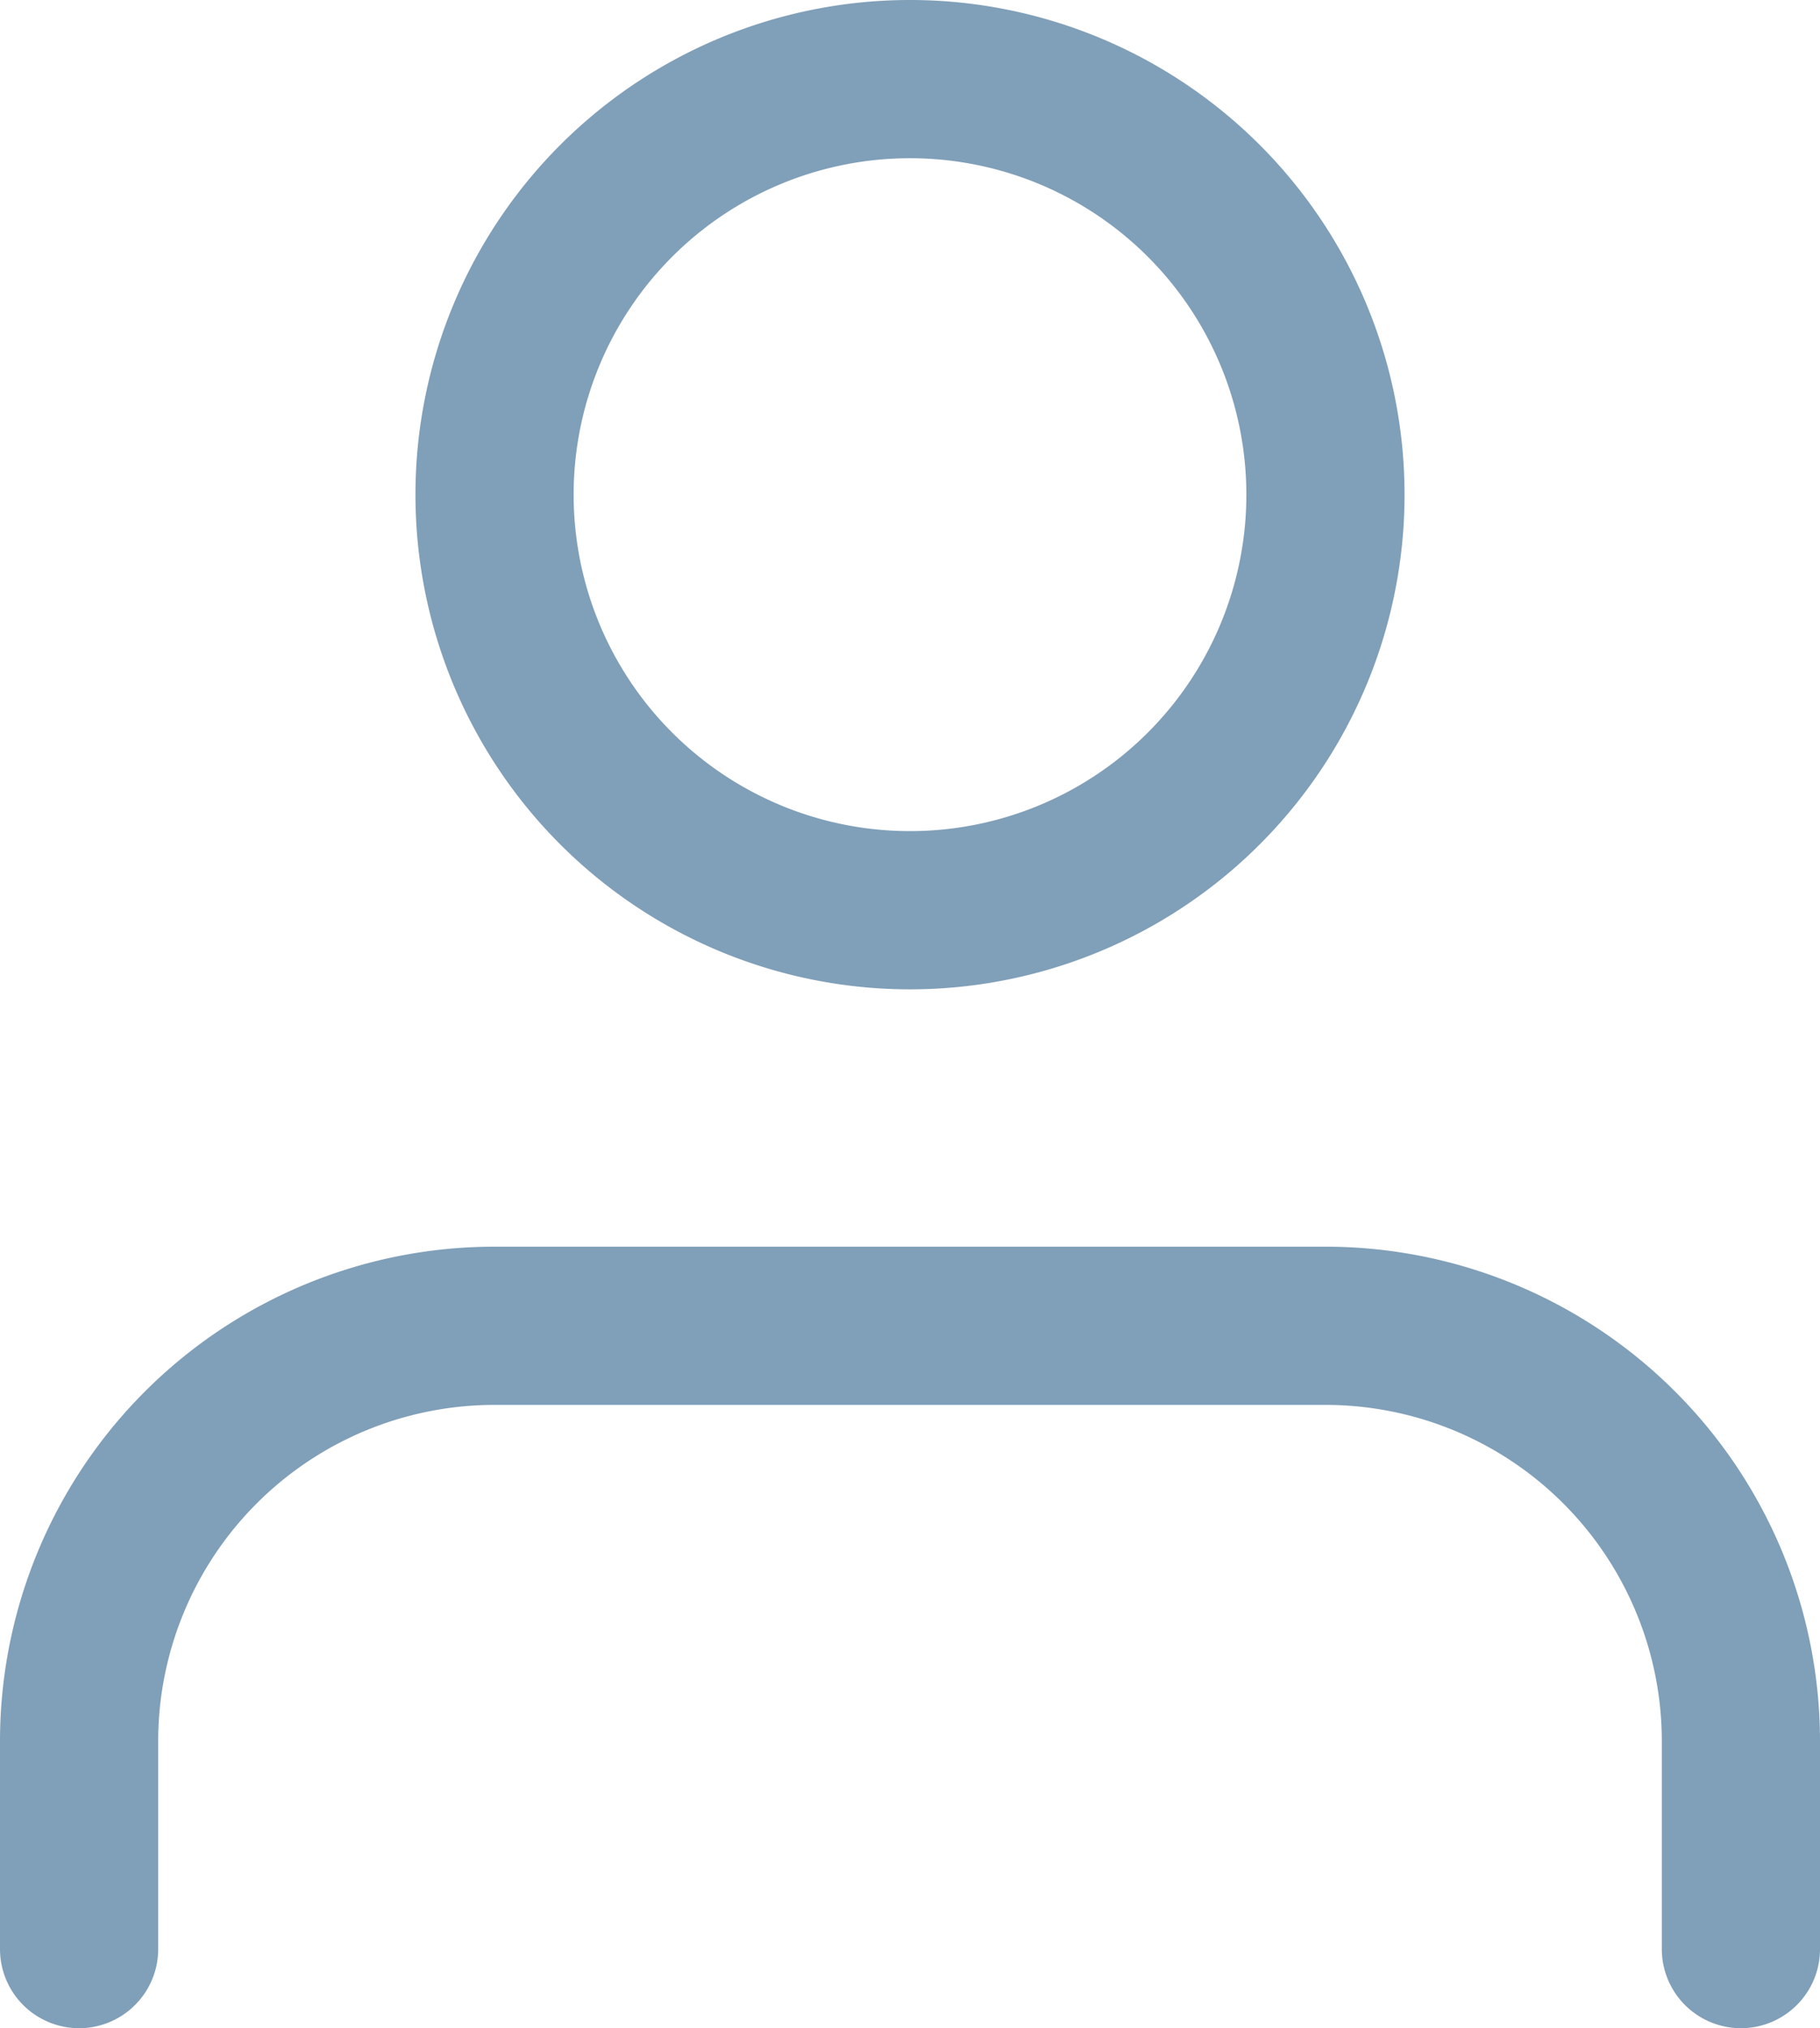
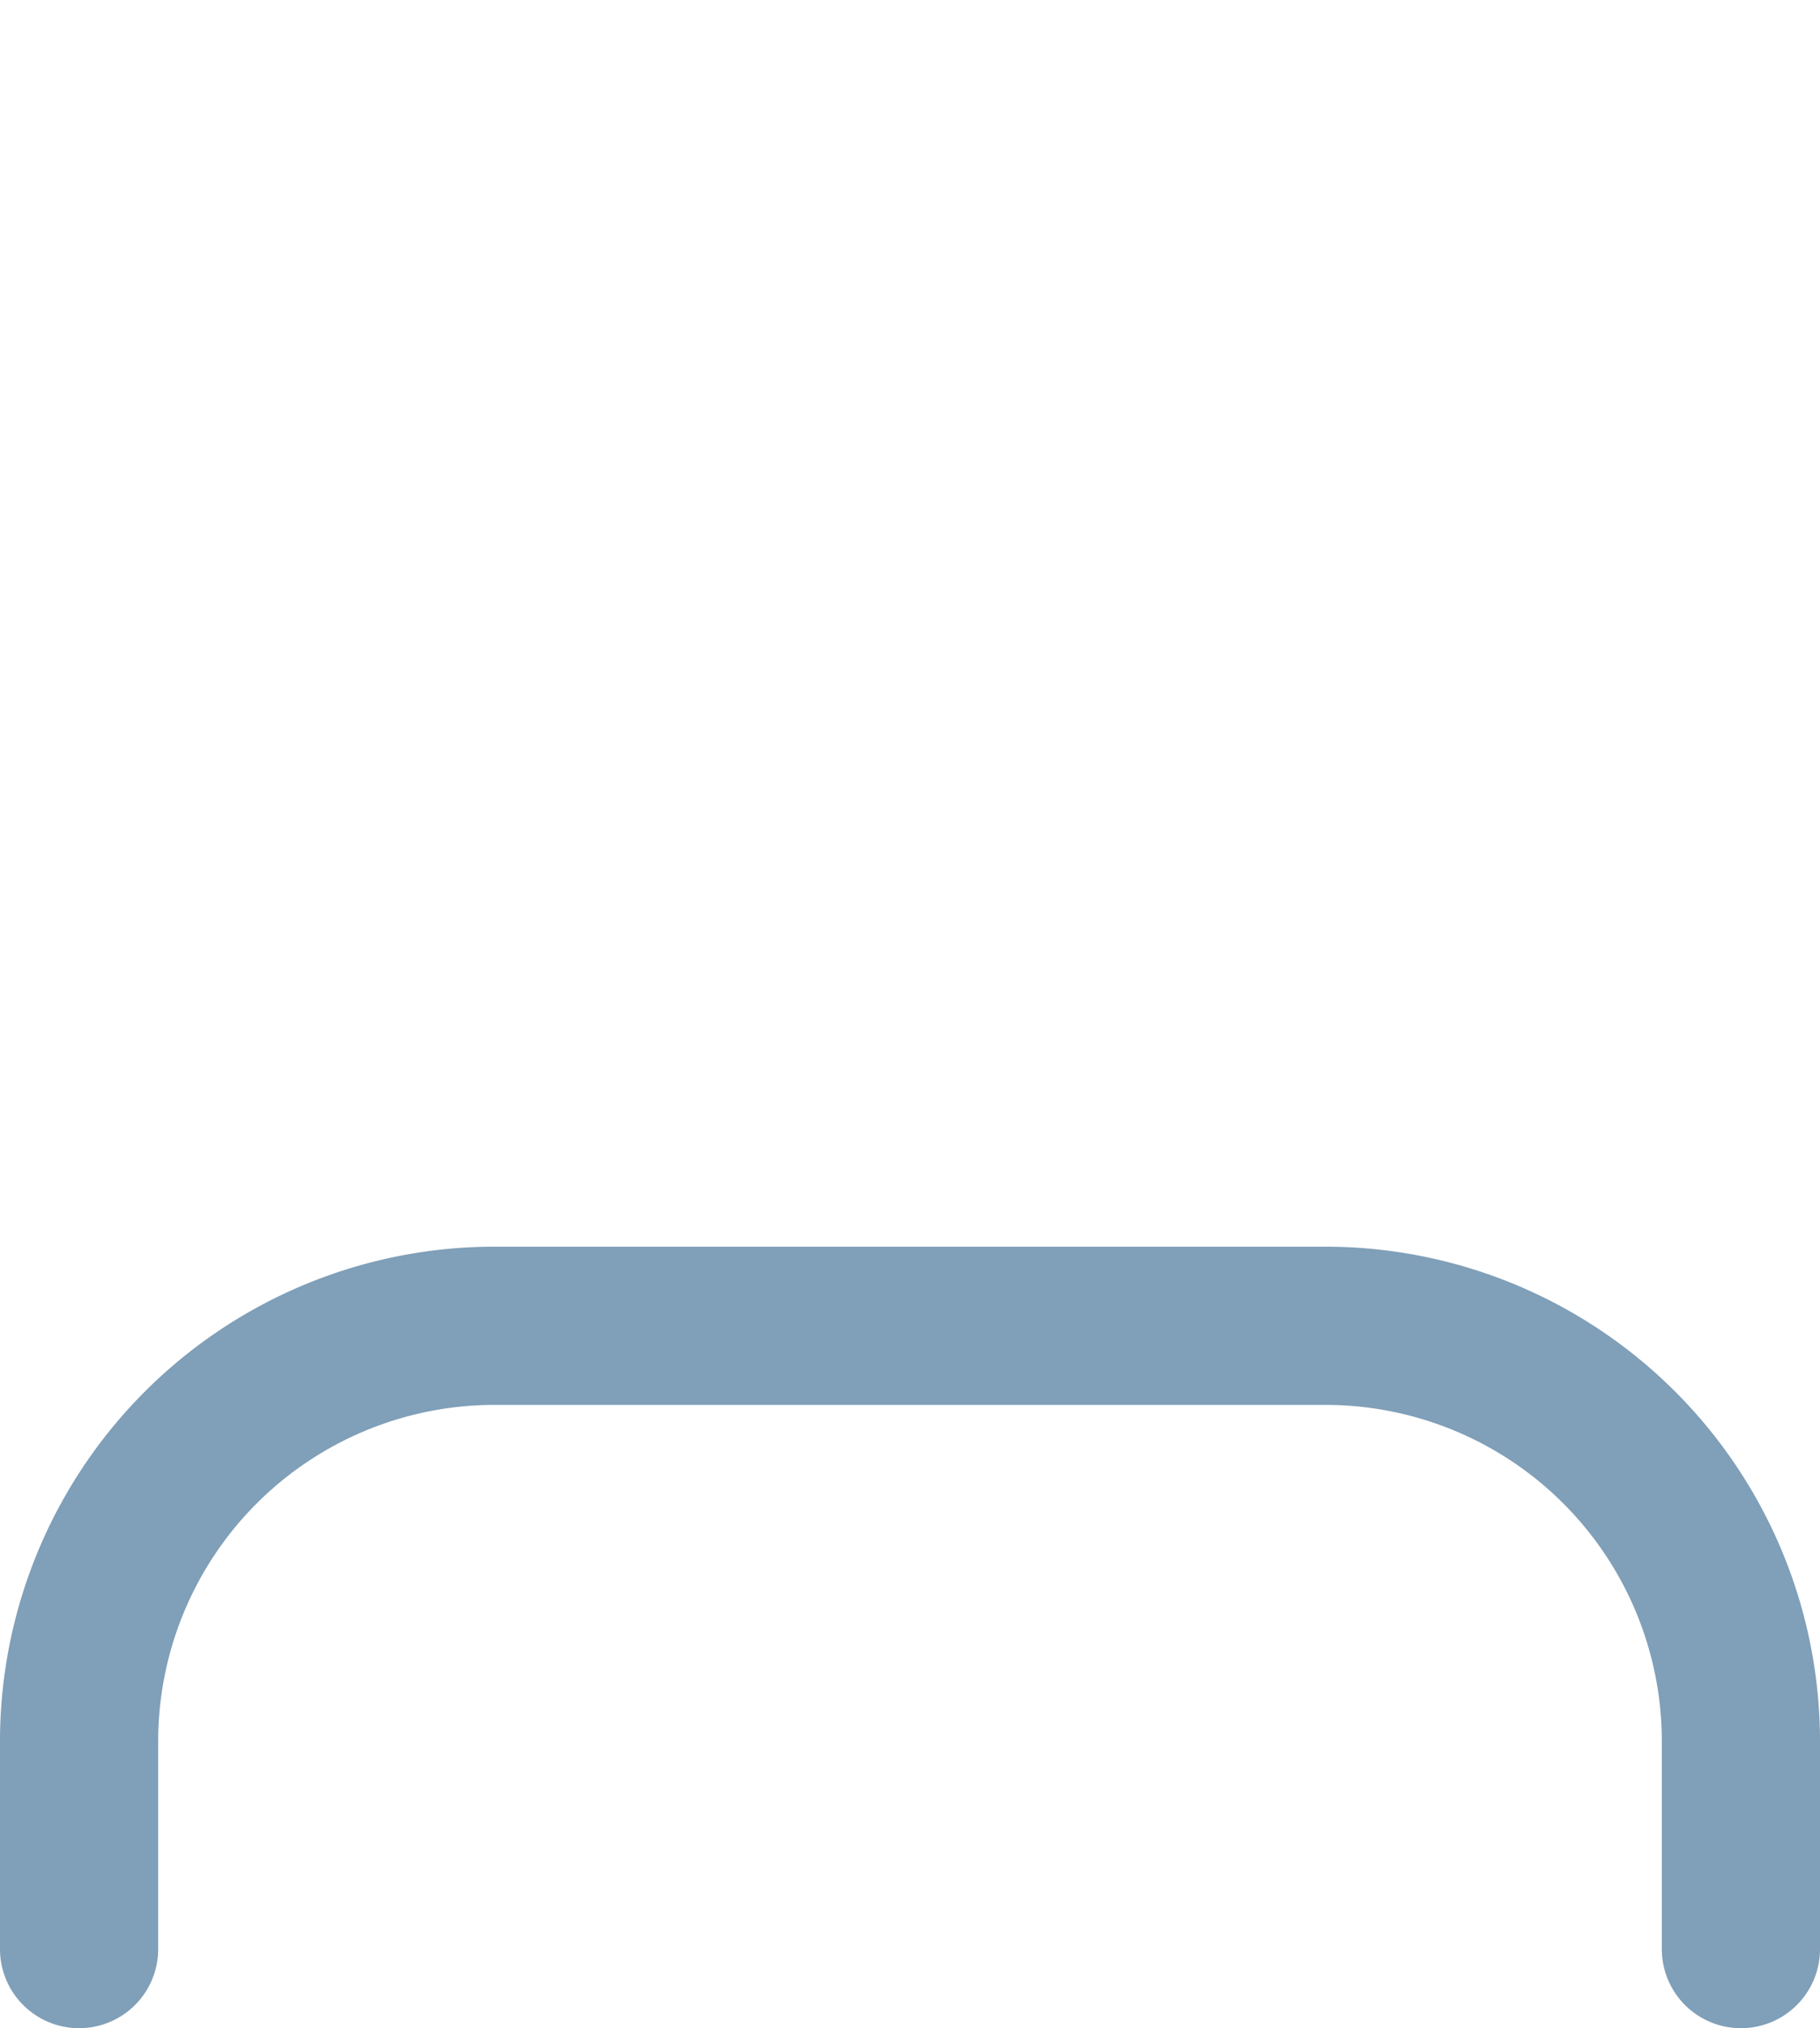
<svg xmlns="http://www.w3.org/2000/svg" width="16.108" height="17.946" viewBox="0 0 16.108 17.946">
  <g id="user_icon" data-name="user icon" transform="translate(0.7 0.7)">
    <path id="Vector" d="M14.708,5.515V3.677A3.677,3.677,0,0,0,11.031,0H3.677A3.677,3.677,0,0,0,0,3.677V5.515" transform="translate(0 11.031)" fill="none" stroke="#809fb8" stroke-linecap="round" stroke-linejoin="round" stroke-width="1.4" stroke-dasharray="0 0" />
-     <path id="Vector-2" data-name="Vector" d="M3.677,7.354A3.677,3.677,0,1,1,7.354,3.677,3.677,3.677,0,0,1,3.677,7.354Z" transform="translate(3.677)" fill="none" stroke="#809fb8" stroke-linecap="round" stroke-linejoin="round" stroke-width="1.4" stroke-dasharray="0 0" />
  </g>
</svg>